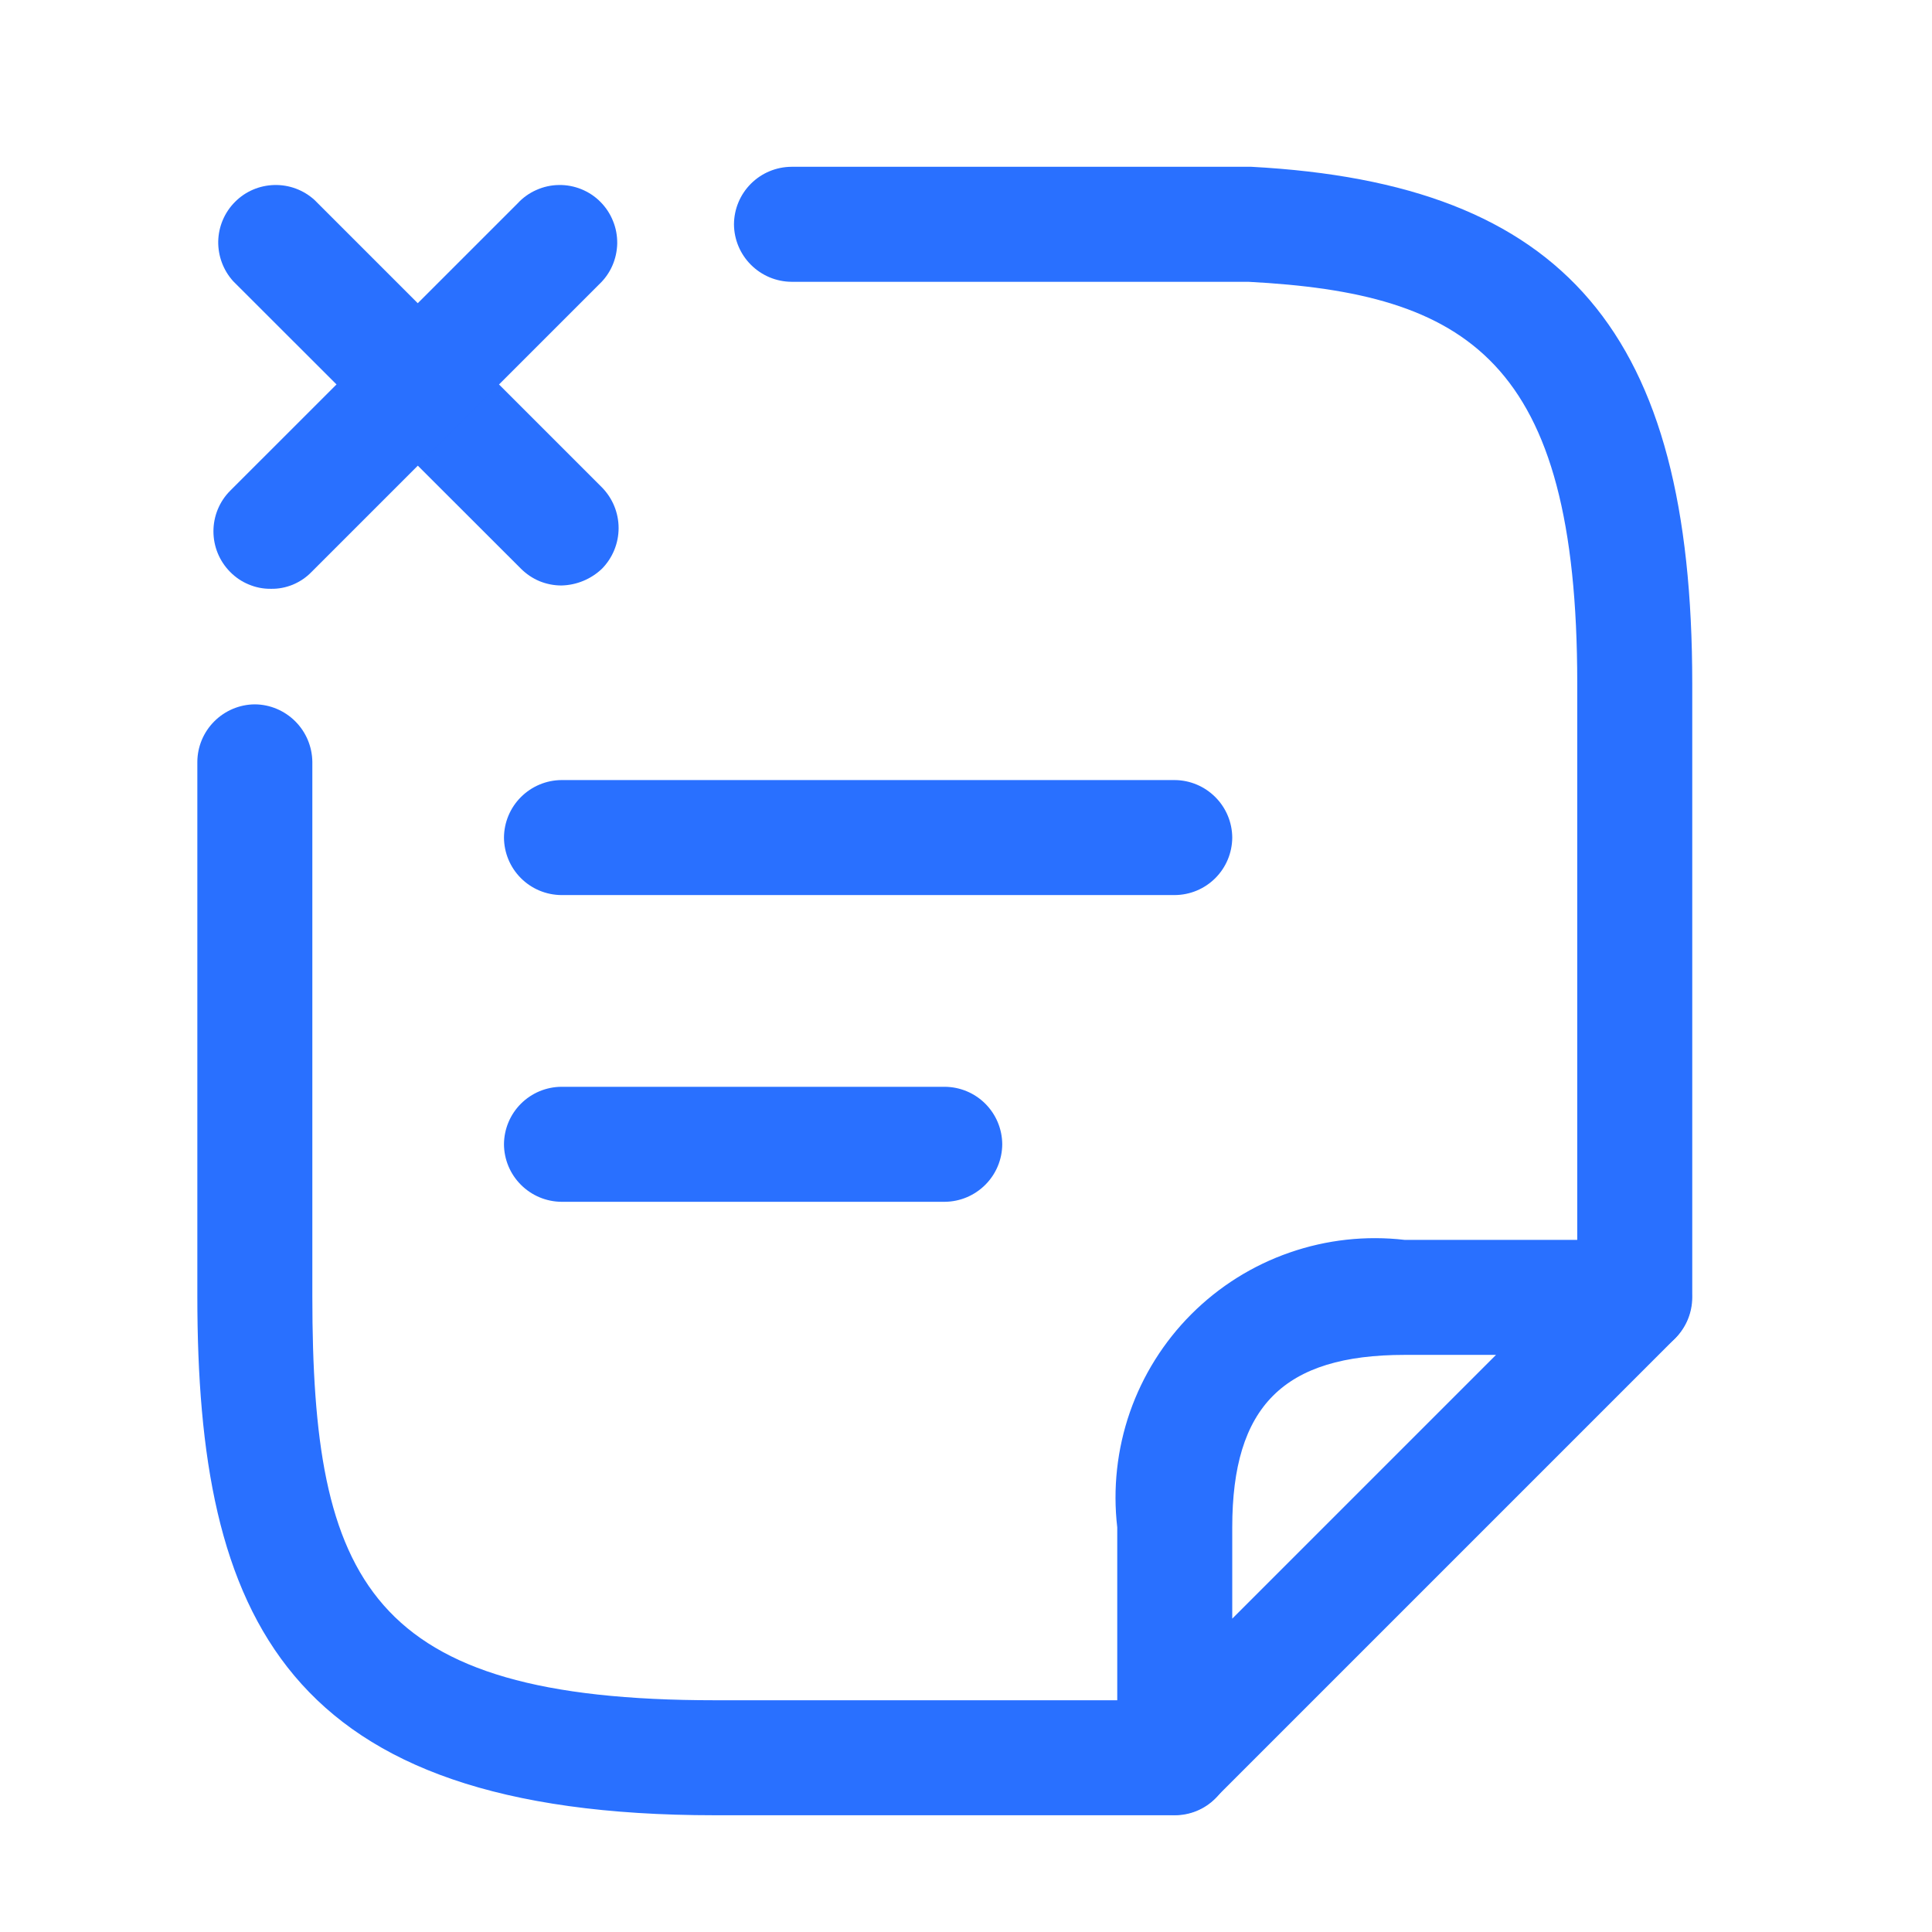
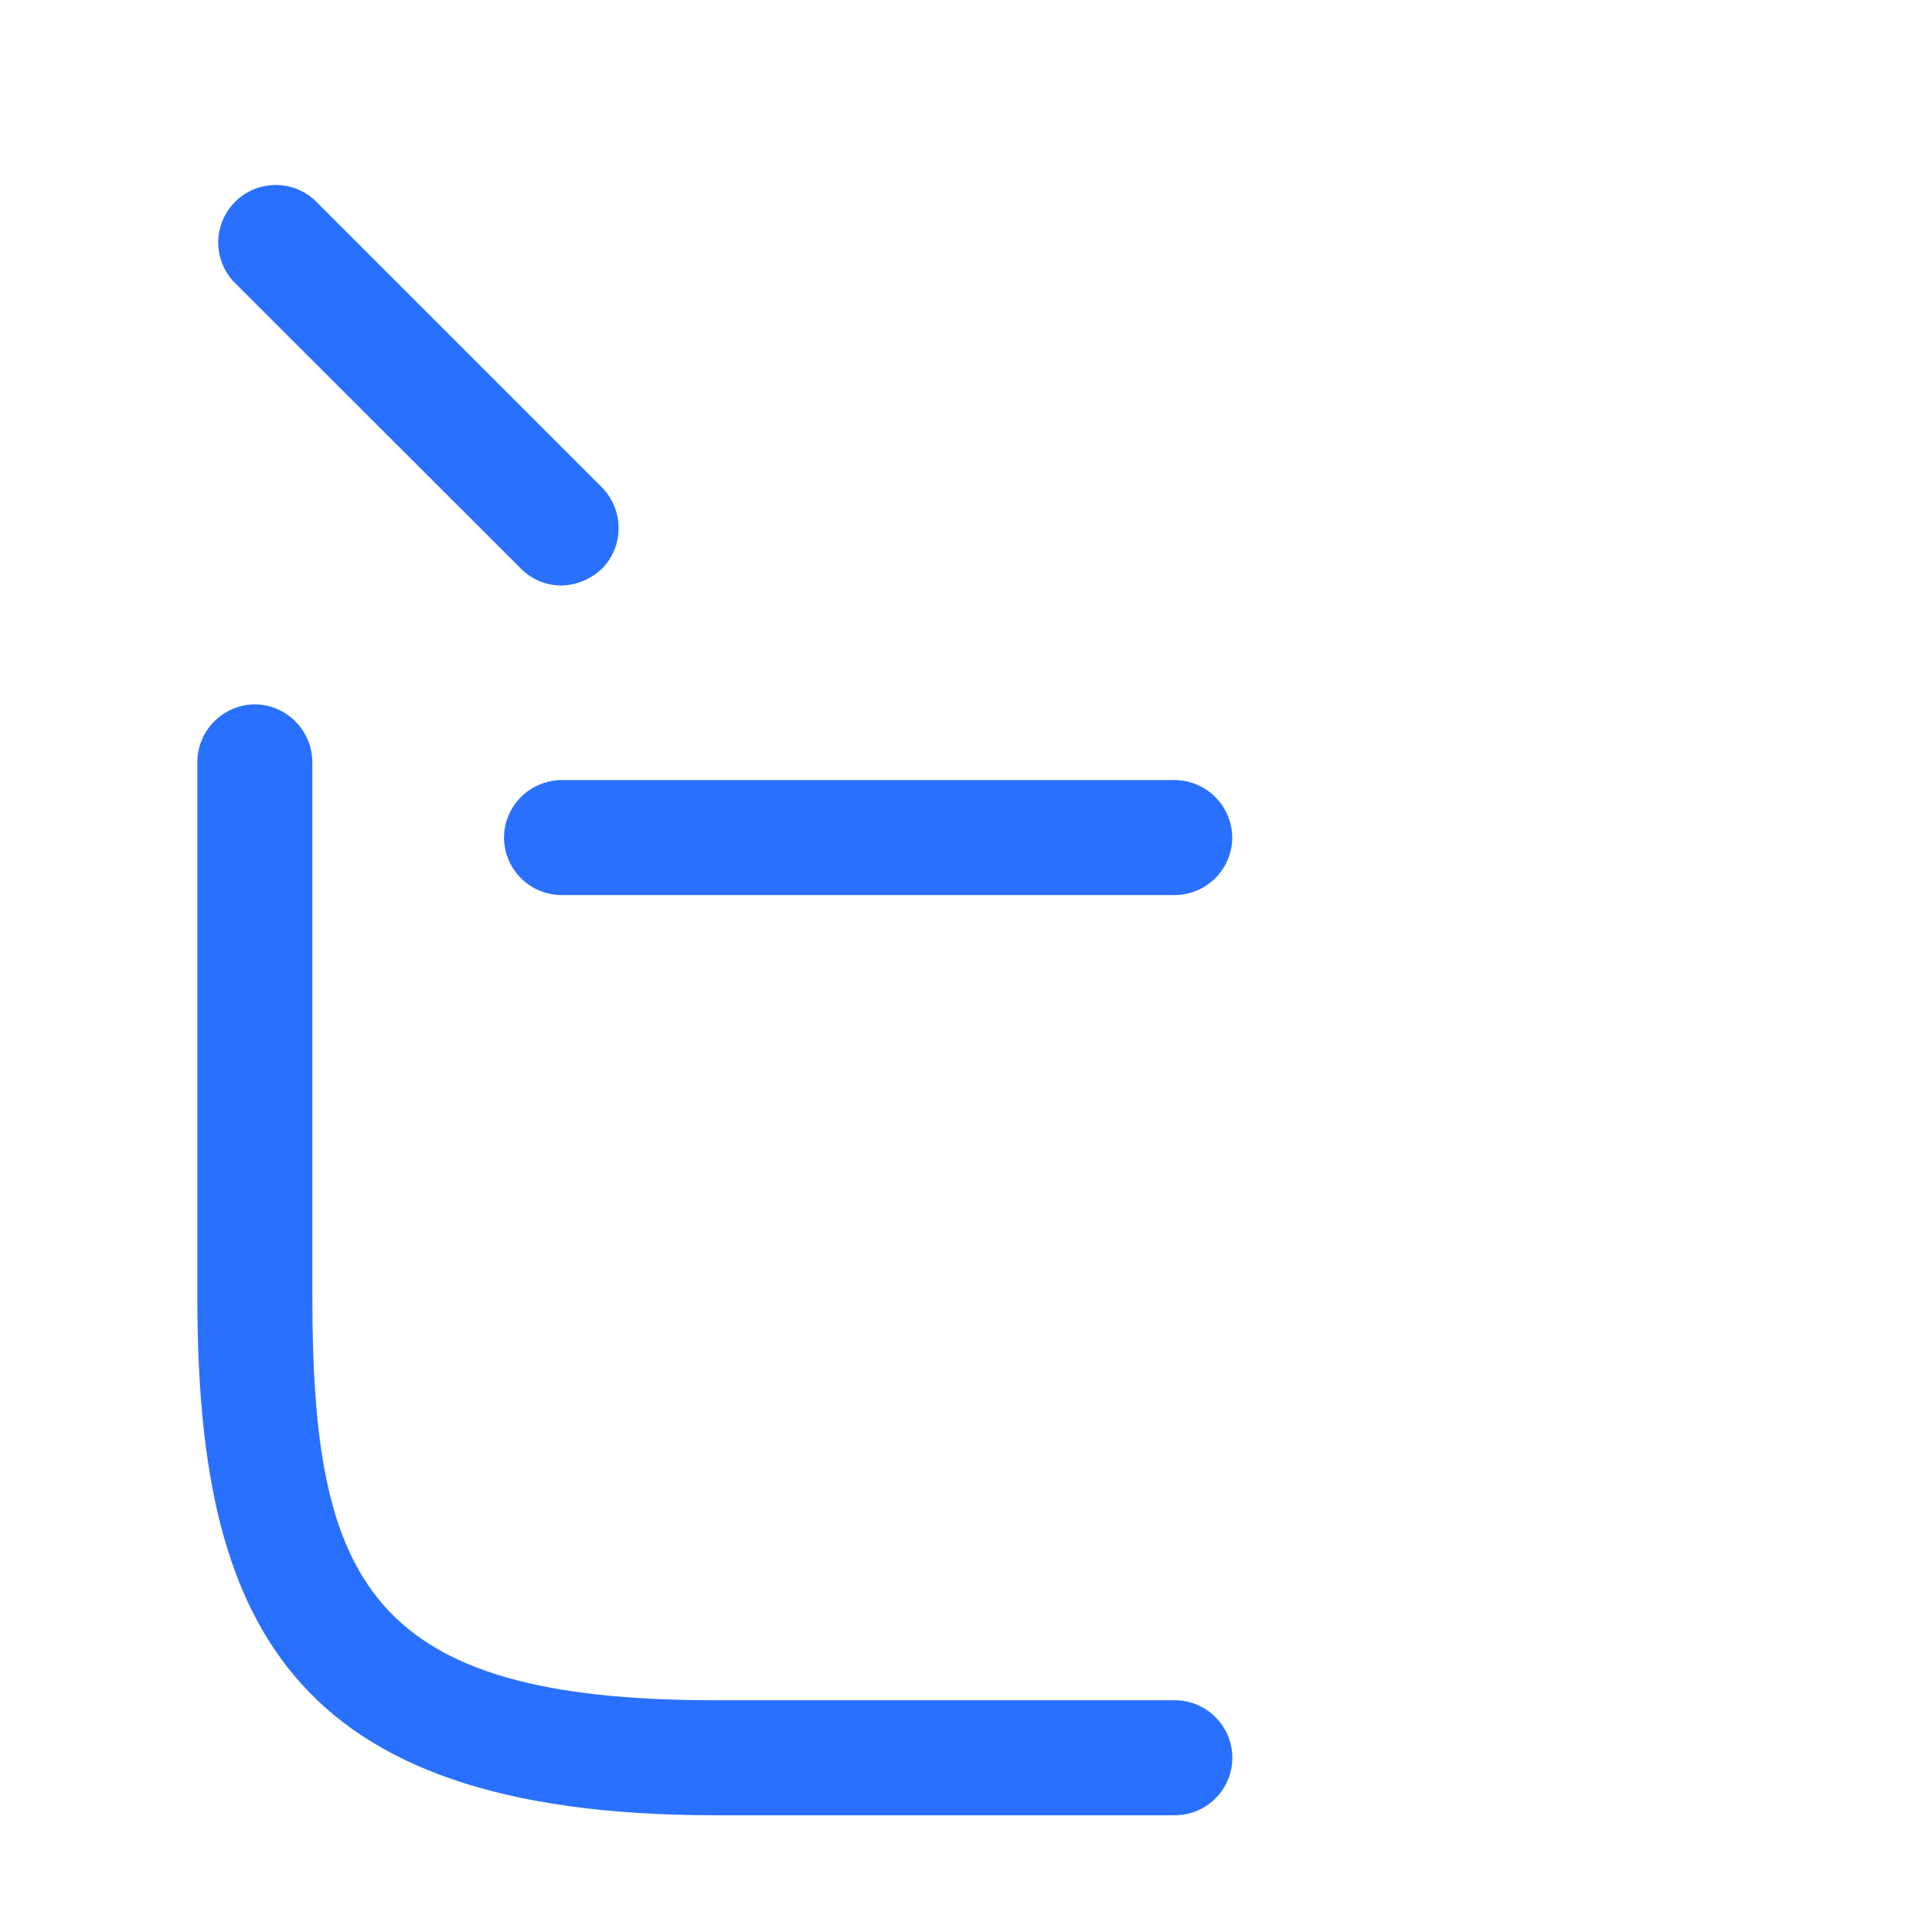
<svg xmlns="http://www.w3.org/2000/svg" width="21" height="21" viewBox="0 0 21 21" fill="none">
-   <path d="M10.269 13.063H6.103C5.937 13.062 5.779 12.995 5.662 12.878C5.545 12.761 5.479 12.603 5.478 12.438C5.479 12.272 5.545 12.114 5.662 11.997C5.779 11.88 5.937 11.814 6.103 11.813H10.269C10.435 11.814 10.593 11.88 10.71 11.997C10.827 12.114 10.893 12.272 10.894 12.438C10.893 12.603 10.827 12.761 10.71 12.878C10.593 12.995 10.435 13.062 10.269 13.063Z" fill="#2970FF" />
  <path d="M6.103 6.364C6.021 6.364 5.94 6.348 5.864 6.317C5.788 6.285 5.72 6.239 5.662 6.181L2.535 3.057C2.427 2.938 2.369 2.782 2.372 2.621C2.376 2.461 2.441 2.308 2.555 2.194C2.668 2.08 2.821 2.015 2.982 2.011C3.143 2.007 3.299 2.065 3.418 2.173L6.543 5.298C6.659 5.416 6.724 5.575 6.724 5.74C6.724 5.905 6.659 6.064 6.543 6.182C6.424 6.295 6.268 6.36 6.103 6.364Z" fill="#2970FF" />
-   <path d="M2.943 6.4C2.861 6.401 2.78 6.385 2.704 6.353C2.628 6.322 2.559 6.275 2.502 6.217C2.385 6.099 2.32 5.941 2.32 5.775C2.32 5.61 2.385 5.451 2.502 5.334L5.627 2.21C5.684 2.148 5.753 2.099 5.83 2.065C5.906 2.031 5.989 2.012 6.073 2.011C6.157 2.009 6.24 2.025 6.318 2.056C6.396 2.088 6.467 2.134 6.526 2.194C6.585 2.253 6.632 2.324 6.663 2.402C6.695 2.479 6.71 2.563 6.709 2.647C6.707 2.731 6.689 2.813 6.655 2.89C6.621 2.967 6.571 3.036 6.51 3.093L3.385 6.218C3.328 6.277 3.259 6.323 3.183 6.355C3.107 6.386 3.026 6.402 2.943 6.4Z" fill="#2970FF" />
  <path d="M12.769 9.729H6.103C5.937 9.728 5.779 9.662 5.662 9.545C5.545 9.428 5.479 9.27 5.478 9.104C5.479 8.939 5.545 8.781 5.662 8.664C5.779 8.547 5.937 8.48 6.103 8.479H12.769C12.935 8.48 13.093 8.547 13.21 8.664C13.327 8.781 13.393 8.939 13.394 9.104C13.393 9.27 13.327 9.428 13.21 9.545C13.093 9.662 12.935 9.728 12.769 9.729Z" fill="#2970FF" />
-   <path d="M17.769 14.729C17.604 14.728 17.445 14.662 17.328 14.545C17.212 14.428 17.145 14.27 17.144 14.104V7.429C17.144 3.904 15.944 3.188 13.569 3.063H8.603C8.437 3.062 8.279 2.995 8.162 2.878C8.045 2.761 7.979 2.603 7.978 2.438C7.979 2.272 8.045 2.114 8.162 1.997C8.279 1.88 8.437 1.814 8.603 1.813L13.602 1.813C17.019 1.996 18.394 3.621 18.394 7.429V14.104C18.393 14.27 18.327 14.428 18.21 14.545C18.093 14.662 17.935 14.728 17.769 14.729Z" fill="#2970FF" />
  <path d="M12.77 19.731H7.77C3.086 19.731 2.145 17.573 2.145 14.09V8.281C2.146 8.116 2.212 7.958 2.329 7.841C2.446 7.724 2.604 7.657 2.77 7.656C2.935 7.657 3.093 7.724 3.21 7.841C3.327 7.958 3.393 8.116 3.395 8.281V14.09C3.395 17.19 4.003 18.481 7.77 18.481H12.77C12.935 18.481 13.094 18.547 13.211 18.664C13.329 18.782 13.395 18.941 13.395 19.106C13.395 19.272 13.329 19.431 13.211 19.548C13.094 19.666 12.935 19.731 12.77 19.731Z" fill="#2970FF" />
-   <path d="M12.769 19.727C12.604 19.726 12.445 19.66 12.328 19.543C12.211 19.426 12.145 19.268 12.144 19.102V16.602C12.095 16.18 12.142 15.752 12.281 15.351C12.421 14.949 12.65 14.584 12.95 14.284C13.251 13.983 13.616 13.754 14.017 13.615C14.419 13.475 14.847 13.428 15.269 13.477H17.769C17.892 13.477 18.013 13.513 18.115 13.581C18.218 13.649 18.297 13.747 18.344 13.861C18.389 13.976 18.401 14.101 18.377 14.222C18.354 14.343 18.296 14.455 18.211 14.544L13.211 19.544C13.093 19.66 12.934 19.726 12.769 19.727ZM15.269 14.727C13.952 14.727 13.394 15.286 13.394 16.602V17.594L16.261 14.727H15.269Z" fill="#2970FF" />
</svg>